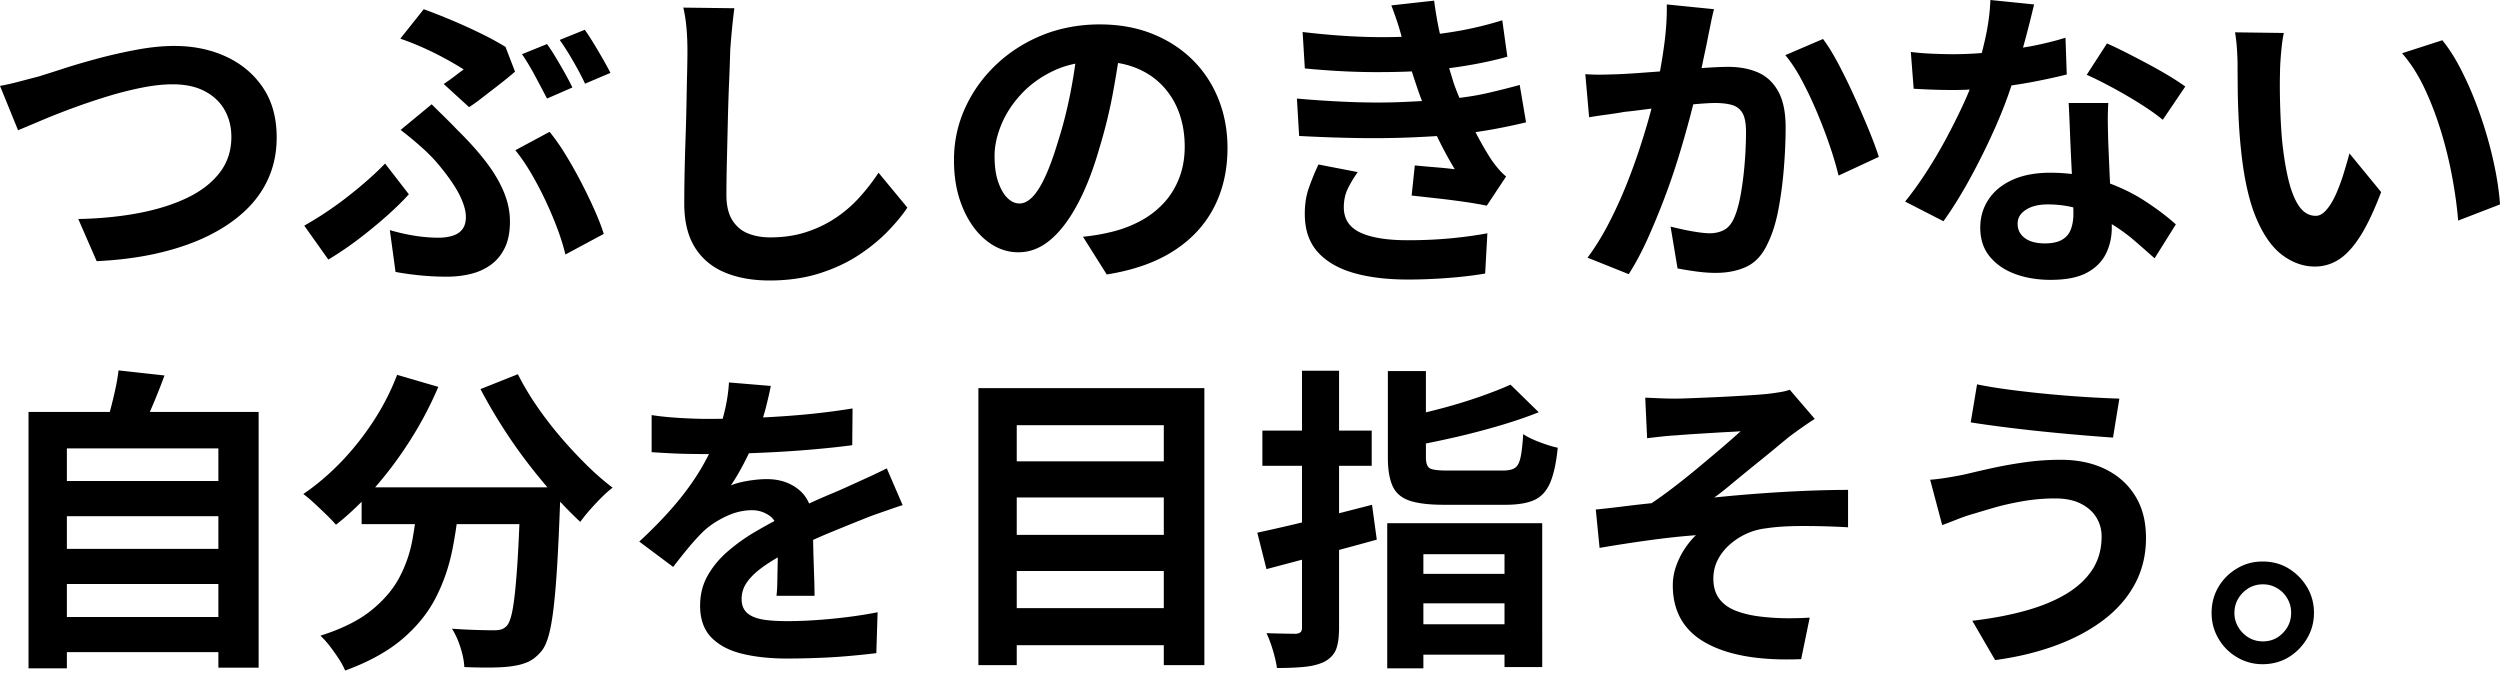
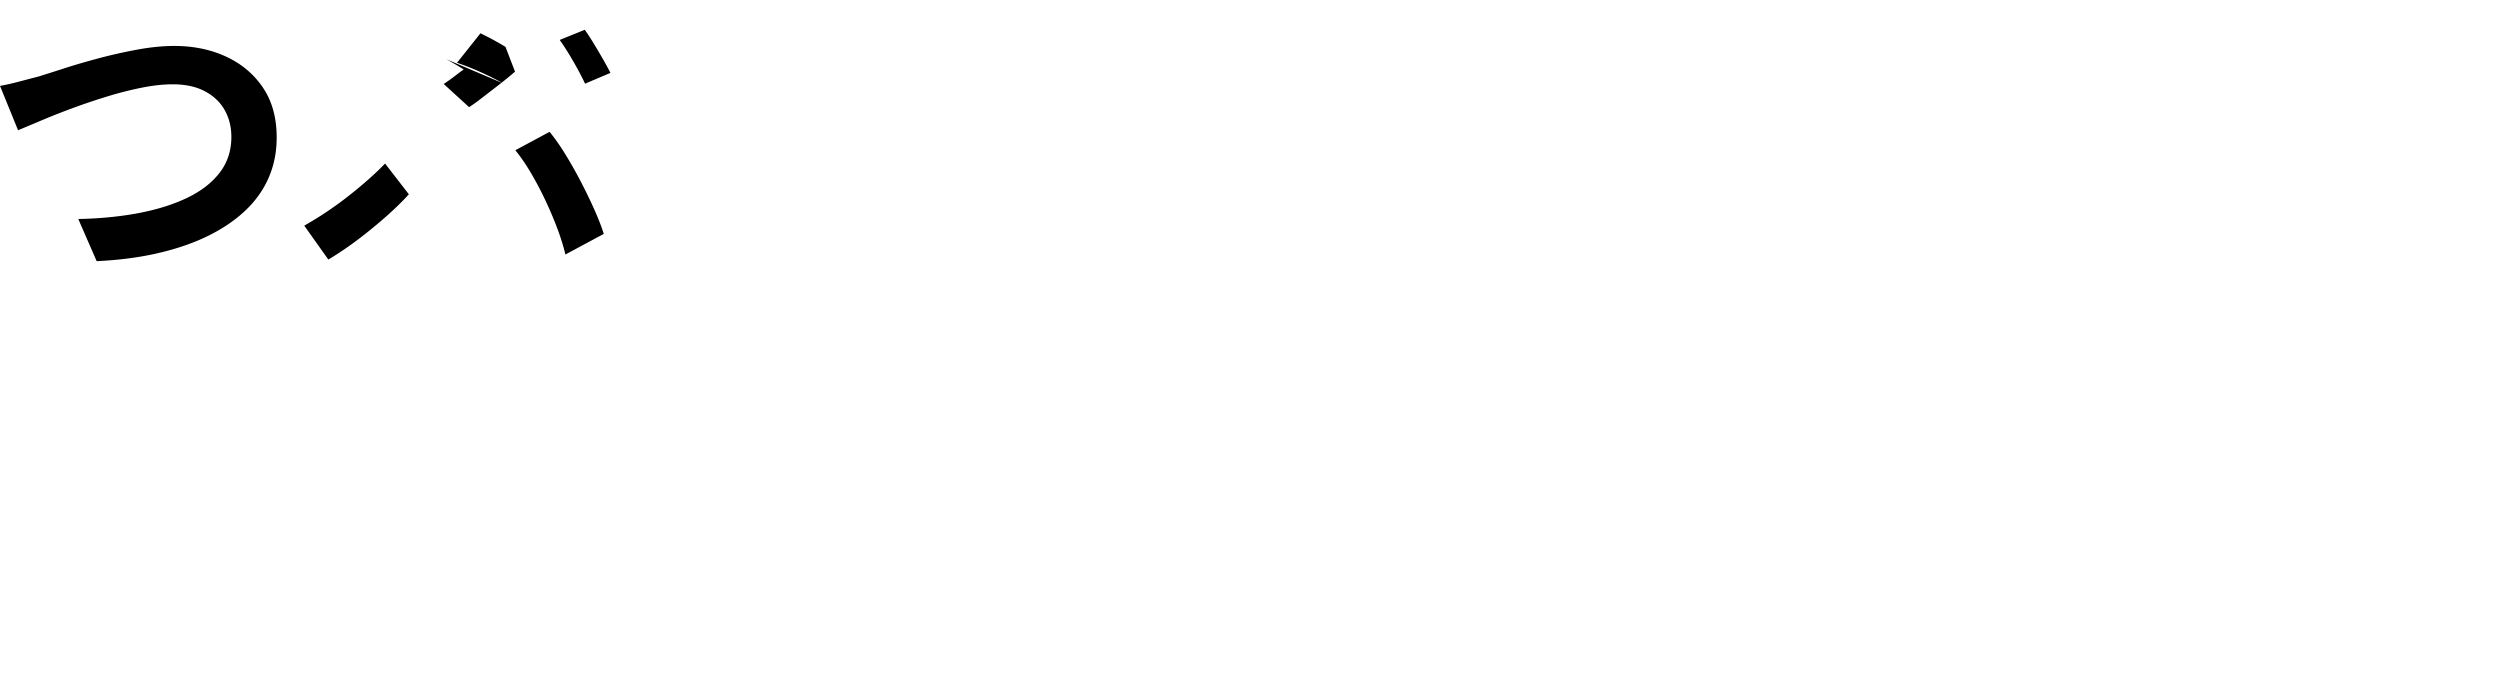
<svg xmlns="http://www.w3.org/2000/svg" width="791" height="213" viewBox="0 0 791 213" fill="none">
-   <path d="M71.6 17.95c-4.884-2.276-10.36-3.41-16.447-3.41-3.61 0-7.5.382-11.682 1.154a159.767 159.767 0 00-12.284 2.757c-4.011 1.073-7.672 2.136-10.98 3.21a694.556 694.556 0 01-7.873 2.506c-1.805.472-3.84 1.003-6.117 1.605-2.276.601-4.342 1.073-6.217 1.404l5.716 14.039c2.076-.873 4.613-1.936 7.621-3.21a223.208 223.208 0 019.827-3.86c3.54-1.304 7.17-2.527 10.88-3.66a111.86 111.86 0 0110.88-2.758c3.54-.702 6.79-1.053 9.728-1.053 4.011 0 7.4.732 10.178 2.206 2.778 1.475 4.864 3.46 6.268 5.967 1.404 2.507 2.106 5.335 2.106 8.474 0 4.342-1.234 8.122-3.71 11.331-2.478 3.209-5.917 5.866-10.33 7.972-4.412 2.106-9.546 3.71-15.392 4.814-5.846 1.103-12.184 1.724-19.003 1.855l5.816 13.337c7.09-.331 13.588-1.183 19.504-2.557 5.917-1.374 11.181-3.19 15.794-5.465 4.613-2.277 8.544-4.944 11.783-8.023 3.239-3.078 5.696-6.548 7.37-10.429 1.675-3.88 2.507-8.092 2.507-12.635 0-6.217-1.434-11.462-4.312-15.744-2.877-4.282-6.748-7.55-11.632-9.827zm42.417 57.26a150.707 150.707 0 008.724-7.22c2.608-2.337 4.814-4.513 6.619-6.519l-7.521-9.727c-1.534 1.604-3.309 3.289-5.315 5.064a138.725 138.725 0 01-6.468 5.365 109.574 109.574 0 01-7.019 5.064 110.78 110.78 0 01-6.77 4.162l7.622 10.73a107.18 107.18 0 0010.128-6.92zm71.098-48.737l8.022-3.409a91.424 91.424 0 00-2.306-4.262 227.726 227.726 0 00-2.958-5.014c-1.033-1.705-1.986-3.159-2.858-4.362l-7.922 3.209c1.333 1.875 2.757 4.111 4.261 6.719 1.505 2.607 2.758 4.983 3.761 7.12zM172.58 63.426a118.463 118.463 0 013.76 8.875c1.103 2.938 1.956 5.686 2.558 8.223l12.133-6.518c-.732-2.337-1.755-4.964-3.058-7.872a163.053 163.053 0 00-4.312-8.875 137.603 137.603 0 00-4.864-8.574c-1.674-2.707-3.309-5.034-4.913-6.969l-10.831 5.816c1.735 2.136 3.41 4.583 5.014 7.32a107.975 107.975 0 014.513 8.574zm-31.337-44.674a108.967 108.967 0 015.465 3.209 122.88 122.88 0 00-2.808 2.106 63.101 63.101 0 01-3.51 2.507l8.023 7.32c1.073-.672 2.276-1.524 3.61-2.557a1472.29 1472.29 0 014.161-3.209 210.786 210.786 0 003.961-3.108 76.136 76.136 0 002.808-2.357l-3.008-7.822c-2.277-1.404-4.914-2.838-7.922-4.312a180.545 180.545 0 00-9.176-4.161 205.993 205.993 0 00-8.774-3.46l-7.421 9.326a87.335 87.335 0 017.571 3.008 97.378 97.378 0 017.02 3.51z" fill="#000" />
-   <path d="M143.299 74.557c-1.334.431-2.838.652-4.513.652-2.407 0-4.894-.2-7.471-.602a62.637 62.637 0 01-7.972-1.805l1.805 13.237c2.477.462 5.114.833 7.922 1.103a86.64 86.64 0 008.323.401c2.738 0 5.094-.29 7.471-.852 2.377-.572 4.493-1.524 6.368-2.858s3.359-3.129 4.462-5.365c1.103-2.236 1.655-5.034 1.655-8.373 0-3.079-.632-6.167-1.906-9.276-1.273-3.109-3.138-6.287-5.615-9.526-2.477-3.24-5.515-6.639-9.126-10.179a161.742 161.742 0 00-3.91-3.96 511.805 511.805 0 01-4.212-4.162l-9.827 8.122a107.268 107.268 0 014.963 4.011c1.635 1.404 3.059 2.708 4.262 3.911 1.133 1.133 2.357 2.507 3.66 4.112a67.124 67.124 0 013.761 5.114c1.203 1.805 2.176 3.63 2.908 5.465.732 1.835 1.103 3.49 1.103 4.964 0 1.474-.351 2.798-1.053 3.76-.702.973-1.725 1.675-3.058 2.106zm29.782-43.37l8.023-3.51c-.602-1.274-1.374-2.738-2.307-4.412a182.347 182.347 0 00-2.908-5.014c-1.003-1.675-1.935-3.109-2.808-4.312l-7.922 3.209c1.334 1.935 2.728 4.241 4.162 6.919a640.117 640.117 0 013.76 7.12zm98.825 31.287a40.28 40.28 0 01-7.571 6.518c-2.808 1.875-5.916 3.359-9.326 4.462-3.409 1.103-7.19 1.655-11.331 1.655-2.608 0-4.944-.421-7.02-1.254-2.076-.832-3.73-2.236-4.964-4.212-1.233-1.975-1.855-4.632-1.855-7.972 0-3.078.05-6.688.151-10.83.1-4.141.2-8.353.3-12.635.101-4.282.231-8.373.402-12.284.17-3.911.28-7.24.351-9.978.13-2.005.32-4.212.551-6.618.231-2.407.481-4.643.752-6.719l-16.145-.2c.472 2.005.803 4.161 1.003 6.467.201 2.307.301 4.663.301 7.07 0 1.735-.03 4.082-.1 7.02-.071 2.938-.131 6.237-.201 9.877-.07 3.64-.17 7.37-.301 11.181-.13 3.81-.23 7.471-.301 10.98-.07 3.51-.1 6.64-.1 9.377 0 5.686 1.123 10.308 3.359 13.888 2.237 3.58 5.385 6.218 9.427 7.922 4.041 1.705 8.804 2.558 14.289 2.558 5.486 0 10.861-.732 15.544-2.207 4.683-1.474 8.804-3.379 12.384-5.715 3.58-2.337 6.669-4.844 9.276-7.521 2.607-2.678 4.713-5.215 6.317-7.621l-9.125-11.031a65.374 65.374 0 01-6.067 7.822zM377.45 19.053c-3.54-3.54-7.802-6.318-12.786-8.323-4.984-2.006-10.579-3.009-16.797-3.009-6.217 0-12.514 1.134-18.1 3.41-5.585 2.276-10.459 5.395-14.641 9.376-4.181 3.981-7.44 8.544-9.777 13.688-2.336 5.144-3.51 10.63-3.51 16.446 0 5.816.923 10.63 2.758 15.042 1.835 4.412 4.312 7.871 7.421 10.378 3.108 2.507 6.498 3.761 10.178 3.761 3.68 0 7.07-1.324 10.178-3.961 3.109-2.637 5.967-6.398 8.574-11.281 2.608-4.884 4.884-10.7 6.819-17.449a159.165 159.165 0 004.312-17.448 365.13 365.13 0 001.665-9.748 27.05 27.05 0 015.455 1.475c3.339 1.303 6.187 3.178 8.524 5.615 2.336 2.437 4.111 5.295 5.315 8.574 1.203 3.28 1.805 6.89 1.805 10.83 0 3.61-.582 6.92-1.755 9.928-1.174 3.008-2.788 5.635-4.864 7.872a28.08 28.08 0 01-7.27 5.615c-2.778 1.504-5.766 2.658-8.975 3.46a70.112 70.112 0 01-4.212.902c-1.474.271-3.179.502-5.114.702l7.521 11.933c8.423-1.333 15.463-3.81 21.109-7.42 5.645-3.61 9.907-8.193 12.785-13.738 2.878-5.546 4.312-11.833 4.312-18.853 0-5.485-.932-10.6-2.808-15.342-1.875-4.744-4.582-8.895-8.122-12.435zm-42.619 25.47c-1.333 4.483-2.677 8.194-4.011 11.132-1.334 2.938-2.687 5.134-4.061 6.568-1.374 1.434-2.758 2.156-4.162 2.156s-2.587-.552-3.76-1.655c-1.173-1.103-2.156-2.777-2.958-5.013-.803-2.237-1.204-5.035-1.204-8.374 0-3.139.722-6.448 2.156-9.927 1.434-3.48 3.56-6.72 6.368-9.727 2.808-3.009 6.247-5.466 10.329-7.371 2.065-.963 4.302-1.685 6.698-2.166a165.327 165.327 0 01-1.484 8.935c-1.073 5.485-2.376 10.63-3.911 15.443zm94.764 9.928l-12.435-2.406a78.079 78.079 0 00-3.058 7.47c-.903 2.578-1.324 5.466-1.254 8.675.07 4.743 1.434 8.603 4.112 11.582 2.677 2.968 6.438 5.164 11.281 6.568 4.843 1.404 10.61 2.106 17.298 2.106 4.081 0 8.293-.17 12.635-.501 4.342-.331 8.253-.803 11.733-1.404l.702-12.736c-3.54.672-7.441 1.203-11.683 1.605-4.241.4-8.744.601-13.487.601-6.619 0-11.653-.822-15.092-2.456-3.44-1.635-5.164-4.292-5.164-7.973 0-2.206.431-4.191 1.303-5.966a36.18 36.18 0 013.109-5.165zM427.79 32.29a343.97 343.97 0 01-17.449-1.103l.702 11.832c6.087.331 12.164.552 18.251.652 6.087.1 11.883.03 17.398-.2 2.808-.12 5.456-.26 7.942-.421 1.645 3.44 3.52 6.939 5.646 10.499-1.474-.2-3.429-.401-5.866-.602-2.437-.2-4.693-.401-6.769-.602l-1.003 9.527c2.477.27 5.195.572 8.173.903 2.978.33 5.846.701 8.624 1.102 2.778.402 5.094.803 6.969 1.204l6.117-9.226a21.883 21.883 0 01-2.456-2.457 41.258 41.258 0 01-2.056-2.657c-1.534-2.337-3.079-4.964-4.613-7.872-.191-.35-.361-.712-.542-1.063 2.086-.3 4.112-.632 6.057-.993a186.73 186.73 0 009.928-2.105l-2.006-11.833c-2.878.802-6.247 1.654-10.128 2.557-2.627.611-5.615 1.123-8.945 1.534a81.42 81.42 0 01-1.785-4.593 845.088 845.088 0 01-1.464-4.803 154.72 154.72 0 006.679-1.013c4.212-.732 8.122-1.604 11.732-2.607l-1.604-11.532a112.082 112.082 0 01-12.435 3.108c-2.366.452-4.803.833-7.29 1.154-.09-.402-.19-.793-.281-1.204A121.177 121.177 0 01453.762.2l-13.538 1.505c.732 1.935 1.404 3.83 2.006 5.665a80.52 80.52 0 011.253 4.282c-3.509.12-7.169.14-11.03.03-6.187-.17-12.956-.681-20.307-1.554l.702 11.532c7.692.732 14.892 1.123 21.61 1.153 4.423.02 8.504-.05 12.244-.22a263.09 263.09 0 001.946 5.886c.391 1.133.822 2.297 1.273 3.49-2.075.12-4.231.23-6.488.32-4.883.201-10.098.201-15.643 0zm158.992-1.604a192.473 192.473 0 00-5.014-10.28c-1.705-3.238-3.359-5.936-4.964-8.071l-11.933 5.114c1.805 2.136 3.56 4.813 5.265 8.022a124.526 124.526 0 014.813 10.178c1.504 3.58 2.838 7.09 4.011 10.53 1.174 3.44 2.086 6.568 2.758 9.376l12.735-5.917c-.732-2.336-1.785-5.184-3.158-8.523a325.97 325.97 0 00-4.513-10.43zM518.893 46.63a191.98 191.98 0 01-4.462 12.234 139.105 139.105 0 01-5.566 12.083c-2.035 3.911-4.231 7.44-6.568 10.58l13.036 5.214c2.136-3.34 4.142-7.1 6.017-11.281a237.431 237.431 0 005.315-12.886 206.96 206.96 0 004.512-13.187 337.02 337.02 0 003.51-12.284c.381-1.434.722-2.788 1.053-4.091.271-.02.542-.05.802-.07 2.638-.231 4.693-.352 6.167-.352 2.136 0 3.931.221 5.365.652 1.434.432 2.527 1.284 3.259 2.558.732 1.273 1.104 3.239 1.104 5.916 0 3.279-.151 6.699-.452 10.279-.301 3.58-.732 6.899-1.303 9.977-.572 3.079-1.324 5.586-2.257 7.521-.802 1.605-1.835 2.728-3.108 3.36-1.274.631-2.738.952-4.413.952-.872 0-2.025-.1-3.459-.3a67.502 67.502 0 01-4.513-.803c-1.574-.33-3.028-.672-4.362-1.003l2.206 13.237c1.735.331 3.691.652 5.867.953 2.176.3 4.231.451 6.167.451 3.81 0 7.099-.672 9.877-2.005 2.778-1.334 4.964-3.74 6.568-7.22 1.465-2.939 2.608-6.519 3.41-10.73.802-4.212 1.384-8.624 1.755-13.237.371-4.613.551-8.895.551-12.836 0-4.813-.782-8.624-2.356-11.432-1.575-2.808-3.711-4.793-6.418-5.966-2.708-1.174-5.836-1.755-9.376-1.755-1.474 0-3.339.07-5.616.2-.902.05-1.855.12-2.828.19.361-1.784.732-3.57 1.124-5.354.401-1.835.732-3.49 1.002-4.964.271-1.273.552-2.657.853-4.161.3-1.505.621-2.888.952-4.162l-14.941-1.504c.07 3.74-.171 7.721-.702 11.933a171.318 171.318 0 01-1.454 9.266c-2.417.18-4.733.35-6.92.511-2.376.17-4.362.281-5.966.351-1.875.07-3.68.12-5.415.15-1.735.03-3.51-.02-5.315-.15l1.203 13.638c1.535-.27 3.43-.551 5.666-.852 2.236-.301 4.061-.582 5.465-.853 1.404-.13 3.39-.37 5.967-.702.852-.11 1.735-.22 2.627-.33-.09.34-.18.671-.27 1.032-.933 3.48-2.056 7.22-3.36 11.232zm160.948-26.273a369.266 369.266 0 00-7.02-3.66 131.676 131.676 0 00-6.167-2.959l-6.418 9.928c2.277 1.003 4.934 2.326 7.972 3.96a154.016 154.016 0 018.875 5.165c2.878 1.805 5.285 3.51 7.22 5.115l7.12-10.53c-1.273-.932-2.928-2.025-4.964-3.259a144.444 144.444 0 00-6.618-3.76zm-12.214 37.724c-.12-2.366-.221-4.642-.311-6.788-.1-2.377-.18-4.332-.251-5.867-.07-2.206-.12-4.362-.15-6.468s.02-4.231.15-6.367H654.53c.131 2.607.271 5.615.402 9.025.13 3.41.28 6.819.451 10.228.05 1.103.1 2.166.16 3.21a57.981 57.981 0 00-6.829-.402c-4.683 0-8.674.752-11.983 2.256-3.309 1.504-5.836 3.58-7.571 6.218-1.735 2.637-2.607 5.595-2.607 8.874 0 3.68 1.002 6.739 3.008 9.176 2.006 2.436 4.683 4.282 8.022 5.515 3.34 1.233 7.09 1.855 11.232 1.855 4.813 0 8.603-.732 11.381-2.206 2.778-1.474 4.793-3.46 6.067-5.966 1.274-2.507 1.905-5.295 1.905-8.374v-1.083c2.708 1.675 5.165 3.47 7.381 5.395a769.229 769.229 0 016.167 5.415l6.719-10.73c-2.808-2.537-6.187-5.084-10.128-7.62-3.219-2.067-6.779-3.821-10.67-5.296h-.01zm-12.405 14.47c-.531 1.435-1.474 2.538-2.807 3.31-1.334.772-3.139 1.153-5.416 1.153-2.737 0-4.863-.572-6.367-1.705-1.504-1.133-2.257-2.637-2.257-4.512 0-1.875.873-3.28 2.608-4.412 1.735-1.134 4.041-1.705 6.919-1.705 2.878 0 5.535.32 8.092.942.021.783.031 1.475.031 2.066 0 1.805-.271 3.43-.803 4.864zm-39.51-28.629a148.703 148.703 0 01-6.217 10.53c-2.206 3.409-4.442 6.518-6.719 9.325l12.134 6.218c2.878-4.011 5.716-8.594 8.524-13.739a217.158 217.158 0 007.822-15.844c2.086-4.693 3.8-9.145 5.184-13.387 2.477-.36 4.884-.752 7.2-1.203 3.981-.772 7.401-1.524 10.279-2.256l-.401-11.633c-3.209 1.003-6.789 1.885-10.73 2.658-.883.17-1.805.31-2.708.47a272.397 272.397 0 001.906-7.139 656.808 656.808 0 001.604-6.518L629.752 0c-.131 3.88-.682 8.002-1.655 12.384a128.69 128.69 0 01-1.073 4.393c-3.059.25-6.097.37-9.105.37-1.876 0-4.032-.05-6.468-.15-2.437-.1-4.734-.28-6.869-.551l.902 11.632c2.206.13 4.342.23 6.418.3 2.076.071 4.111.101 6.117.101 1.715 0 3.449-.05 5.184-.13a106.483 106.483 0 01-2.226 5.094 208.408 208.408 0 01-5.265 10.48zm125.8 11.031a58.54 58.54 0 01-2.406 6.468c-.903 2.046-1.906 3.69-3.009 4.964-1.103 1.273-2.226 1.905-3.359 1.905-2.136 0-3.911-1.023-5.315-3.059-1.404-2.035-2.537-4.893-3.409-8.573-.873-3.68-1.545-7.922-2.006-12.736-.2-2.406-.351-4.833-.451-7.27-.1-2.437-.171-4.833-.201-7.17-.03-2.336-.02-4.613.05-6.819 0-.933.051-2.136.151-3.61.1-1.464.231-2.968.401-4.513.17-1.534.381-2.908.652-4.11l-15.443-.201c.271 1.534.471 3.279.602 5.214.13 1.935.2 3.61.2 5.014 0 2.005.02 4.543.05 7.621.03 3.079.131 6.318.301 9.727.171 3.41.421 6.649.752 9.727.933 8.955 2.537 16.125 4.814 21.51 2.276 5.385 5.034 9.276 8.273 11.683 3.239 2.406 6.668 3.61 10.278 3.61 2.738 0 5.285-.752 7.621-2.257 2.337-1.504 4.593-3.98 6.769-7.42s4.362-8.073 6.568-13.889l-10.027-12.234a168.732 168.732 0 01-1.856 6.418zm48.134-.451a123.988 123.988 0 00-2.757-11.432 130.221 130.221 0 00-3.911-11.482 104.145 104.145 0 00-4.814-10.53c-1.735-3.279-3.55-6.046-5.415-8.323l-12.735 4.112c2.737 3.138 5.134 6.889 7.17 11.231 2.035 4.342 3.79 8.955 5.264 13.838a131.01 131.01 0 013.51 14.541c.873 4.813 1.474 9.256 1.805 13.337L791 64.68c-.201-3.079-.652-6.468-1.354-10.179zM48.234 128.427a206.847 206.847 0 003.81-9.627l-14.54-1.604a61.89 61.89 0 01-.952 5.665 134.737 134.737 0 01-1.815 7.471H9.025v81.126H21.16v-5.115h47.933v4.914h12.736v-80.925H47.412c.27-.622.541-1.243.822-1.905zM21.16 163.324h47.933v10.329H21.16v-10.329zm0 31.889v-10.429h47.933v10.429H21.16zm47.933-43.02H21.16v-10.329h47.933v10.329zm108.05-14.19a114.356 114.356 0 01-7.471-9.777c-2.276-3.339-4.212-6.618-5.816-9.827l-11.833 4.713a166.904 166.904 0 006.719 11.582 157.997 157.997 0 007.871 11.332 185.67 185.67 0 006.599 8.172H118.68c3.981-4.542 7.691-9.526 11.131-14.941a116.53 116.53 0 008.875-16.847l-13.037-3.811c-1.935 5.085-4.442 9.978-7.52 14.691-3.079 4.713-6.499 9.025-10.279 12.936-3.781 3.911-7.742 7.271-11.883 10.078 1.003.732 2.156 1.705 3.46 2.908a220.692 220.692 0 013.86 3.661c1.274 1.233 2.277 2.286 3.009 3.158 2.767-2.166 5.475-4.612 8.122-7.28v7.08h16.867c-.23 1.614-.491 3.219-.772 4.813a41.19 41.19 0 01-4.162 12.084c-2.005 3.78-4.983 7.25-8.924 10.429-3.941 3.179-9.296 5.836-16.045 7.972 1.003.933 2.006 2.056 3.008 3.359a63.575 63.575 0 012.808 3.961c.873 1.334 1.534 2.578 2.006 3.711 7.491-2.738 13.517-6.067 18.1-9.978 4.583-3.911 8.093-8.243 10.529-12.986 2.437-4.743 4.192-9.797 5.265-15.142a144.427 144.427 0 001.394-8.223h19.845c-.2 5.084-.431 9.486-.682 13.187-.401 5.846-.852 10.258-1.354 13.236-.501 2.979-1.153 4.894-1.955 5.766-.602.602-1.203.983-1.805 1.154-.602.17-1.374.25-2.306.25-1.204 0-3.009-.03-5.416-.1-2.406-.07-5.013-.201-7.821-.401 1.073 1.675 1.975 3.66 2.707 5.966.732 2.307 1.133 4.363 1.204 6.168 3.008.13 5.886.18 8.624.15 2.737-.04 4.943-.18 6.618-.451 1.935-.271 3.63-.732 5.064-1.404 1.434-.672 2.828-1.805 4.162-3.41.872-1.073 1.604-2.677 2.206-4.813.601-2.136 1.123-5.014 1.554-8.624.431-3.61.822-8.143 1.153-13.588.331-5.445.632-11.953.903-19.504.02-.201.04-.431.05-.672a123.468 123.468 0 006.358 6.388 45.233 45.233 0 012.958-3.71 84.599 84.599 0 013.71-3.961c1.304-1.304 2.487-2.357 3.56-3.159-2.738-2.076-5.535-4.513-8.373-7.321a143.143 143.143 0 01-8.323-8.975h.01zm97.922 12.836a709.72 709.72 0 01-5.616 2.557 162.19 162.19 0 01-6.267 2.758 212.865 212.865 0 00-6.969 3.058c-.071.03-.141.071-.211.101-.692-1.615-1.665-2.999-2.948-4.112-2.778-2.406-6.268-3.61-10.479-3.61-1.133 0-2.427.08-3.861.251-1.434.17-2.828.401-4.162.702-1.333.301-2.436.652-3.309 1.053 1.404-2.076 2.788-4.433 4.162-7.07a112.955 112.955 0 001.554-3.119c2.798-.1 5.686-.23 8.674-.391 4.242-.23 8.424-.531 12.535-.902 4.112-.371 7.942-.782 11.482-1.254l.1-11.632a220.97 220.97 0 01-15.443 1.955c-4.352.402-8.634.682-12.875.893a66.86 66.86 0 00.842-2.948c.732-2.878 1.273-5.215 1.604-7.02l-13.236-1.103c-.131 2.537-.522 5.265-1.154 8.173a68.762 68.762 0 01-.832 3.319c-1.655.02-3.279.04-4.833.04-2.538 0-5.486-.1-8.825-.301-3.339-.2-6.287-.501-8.825-.902v11.732c1.876.131 3.841.251 5.917.351 2.076.101 4.091.171 6.067.201 1.975.03 3.63.05 4.964.05h1.193a74.443 74.443 0 01-2.698 4.924c-2.206 3.68-4.893 7.39-8.072 11.131-3.179 3.74-6.939 7.621-11.281 11.632l10.729 8.022a180.814 180.814 0 014.864-6.117 73.263 73.263 0 014.462-4.913c1.936-1.875 4.332-3.49 7.17-4.864 2.838-1.374 5.666-2.055 8.474-2.055 2.076 0 3.961.621 5.666 1.855a5.267 5.267 0 011.404 1.564 169.423 169.423 0 00-6.318 3.55 57.219 57.219 0 00-8.574 6.167c-2.607 2.276-4.693 4.813-6.267 7.621-1.575 2.808-2.357 5.947-2.357 9.426 0 4.282 1.183 7.642 3.56 10.079 2.377 2.436 5.636 4.161 9.777 5.164 4.142 1.003 8.825 1.504 14.039 1.504 3.209 0 6.569-.07 10.078-.201 3.51-.13 6.899-.35 10.179-.651 3.279-.301 5.986-.582 8.122-.853l.401-12.936c-4.412.873-9.195 1.555-14.34 2.056-5.144.501-9.857.752-14.139.752-2.477 0-4.613-.1-6.418-.301-1.805-.2-3.309-.571-4.512-1.103-1.204-.531-2.106-1.253-2.708-2.156-.602-.902-.902-2.055-.902-3.459 0-1.876.531-3.59 1.604-5.165 1.073-1.574 2.637-3.128 4.713-4.663 1.464-1.093 3.189-2.196 5.124-3.319l-.06 3.119c-.03 1.735-.07 3.389-.1 4.964a42.855 42.855 0 01-.251 4.061h12.034c0-1.605-.03-3.41-.1-5.415-.071-2.006-.131-4.062-.201-6.167-.07-2.106-.12-4.132-.15-6.067v-.03a186.149 186.149 0 015.013-2.176 959.48 959.48 0 0111.382-4.613 81.32 81.32 0 013.861-1.454c1.434-.502 2.878-1.003 4.312-1.504 1.434-.502 2.687-.923 3.76-1.254l-5.014-11.632a209.19 209.19 0 01-5.515 2.657v-.01zm34.496 59.616h12.134v-6.318h46.529v6.318h12.836v-87.644h-71.499v87.644zm12.134-18.05v-11.733h46.529v11.733h-46.529zm0-23.165v-11.833h46.529v11.833h-46.529zm46.529-34.696v11.431h-46.529v-11.431h46.529zm65.883 25.17c-3.459.902-6.949 1.795-10.429 2.677v-15.012h10.329v-11.131h-10.329v-18.952h-11.732v18.952h-12.535v11.131h12.535v17.93c-1.164.281-2.327.562-3.46.822a572.848 572.848 0 01-10.68 2.407l2.908 11.532c3.47-.922 7.231-1.915 11.232-2.978v21.53c0 .672-.151 1.133-.452 1.404-.3.271-.782.431-1.454.501-.671 0-1.905-.02-3.71-.05-1.805-.03-3.68-.08-5.616-.15.733 1.534 1.424 3.379 2.056 5.515.632 2.136 1.053 3.981 1.254 5.515 3.54 0 6.548-.13 9.025-.401 2.477-.271 4.542-.832 6.217-1.705 1.735-1.002 2.908-2.306 3.51-3.91.602-1.605.902-3.881.902-6.819v-24.529c4.001-1.073 7.983-2.146 11.934-3.249l-1.505-11.03zm47.833-22.363c-.2 3.28-.481 5.746-.852 7.421-.371 1.675-.973 2.778-1.805 3.309-.832.532-2.086.803-3.76.803h-17.549c-2.878 0-4.733-.231-5.566-.702-.832-.472-1.253-1.635-1.253-3.51v-4.352a326.034 326.034 0 0010.078-2.166 243.844 243.844 0 0013.487-3.56c4.413-1.304 8.454-2.688 12.134-4.162l-8.925-8.724c-2.677 1.203-5.866 2.457-9.576 3.76a162.168 162.168 0 01-11.733 3.61c-1.835.492-3.65.953-5.465 1.394v-13.076h-12.034v27.376c0 3.811.502 6.819 1.505 9.025 1.002 2.206 2.787 3.741 5.364 4.613 2.578.872 6.198 1.304 10.881 1.304h19.454c3.881 0 6.919-.502 9.125-1.504 2.206-1.003 3.881-2.828 5.014-5.466 1.133-2.637 1.936-6.337 2.407-11.081-1.605-.33-3.51-.922-5.716-1.754-2.206-.833-3.941-1.685-5.215-2.558zm-43.019 74.107h11.432v-4.312h25.671v3.911h11.933V165.53h-49.036v45.928zm11.432-13.939v-6.618h25.671v6.618h-25.671zm25.671-22.162v6.218h-25.671v-6.218h25.671zm80.574-19.203a470.13 470.13 0 00-14.189 1.253 79.328 79.328 0 004.462-3.459 761.899 761.899 0 014.864-4.011 725.86 725.86 0 015.064-4.112 423.414 423.414 0 004.963-4.061 411.27 411.27 0 014.513-3.71 158.221 158.221 0 013.961-2.858 94.339 94.339 0 013.961-2.658l-7.922-9.226c-.672.271-1.574.502-2.708.702a78.555 78.555 0 01-4.211.602c-1.274.13-2.928.271-4.964.401a620.506 620.506 0 01-13.939.752c-2.376.101-4.462.181-6.267.251-1.805.07-3.179.1-4.112.1-1.674 0-3.279-.03-4.813-.1-1.534-.07-3.109-.13-4.713-.201l.601 12.836c1.605-.2 3.189-.381 4.764-.551a79.954 79.954 0 014.262-.351 233.18 233.18 0 013.259-.251c1.373-.1 2.888-.201 4.562-.301 1.665-.1 3.32-.2 4.964-.301 1.635-.1 3.139-.18 4.513-.25 1.374-.071 2.457-.131 3.259-.201a266.082 266.082 0 01-5.766 5.064 763.983 763.983 0 01-7.371 6.217 251.276 251.276 0 01-7.822 6.268c-2.607 2.005-5.014 3.74-7.22 5.214-2.677.271-5.615.602-8.824 1.003-3.209.401-6.147.732-8.825 1.003l1.204 12.134a475.262 475.262 0 0115.593-2.407c5.315-.732 10.279-1.274 14.891-1.604-1.273 1.203-2.456 2.637-3.559 4.312a25.176 25.176 0 00-2.708 5.465 17.961 17.961 0 00-1.053 6.067c0 8.353 3.56 14.47 10.68 18.351 7.12 3.88 17.097 5.545 29.933 5.014l2.708-13.137c-1.876.13-4.182.201-6.92.201a73.61 73.61 0 01-8.423-.502c-2.938-.331-5.566-.932-7.872-1.805-2.306-.872-4.091-2.136-5.365-3.81-1.273-1.675-1.905-3.811-1.905-6.418 0-2.076.431-3.991 1.303-5.766.873-1.775 2.086-3.38 3.661-4.814a21.177 21.177 0 015.365-3.56c2.005-.932 4.181-1.534 6.518-1.805 3.078-.471 6.949-.702 11.632-.702s9.396.131 14.139.402v-11.833c-4.081 0-8.543.1-13.387.3-4.853.201-9.757.482-14.741.853zm89.399-19.655a686.073 686.073 0 0022.562 1.956l2.006-12.335c-2.607-.07-5.866-.22-9.777-.451a367.838 367.838 0 01-12.334-.953 330.682 330.682 0 01-12.535-1.404c-4.042-.531-7.501-1.103-10.379-1.704l-2.006 12.033c2.938.471 6.368.953 10.279 1.454 3.911.502 7.972.973 12.184 1.404zm20.106 11.933c-4.052-1.975-8.745-2.958-14.09-2.958-3.88 0-7.691.271-11.431.802-3.741.532-7.2 1.154-10.379 1.856a409.452 409.452 0 00-8.474 1.955c-1.604.331-3.409.672-5.415 1.003-2.005.331-3.881.571-5.615.702l3.81 14.34a174.937 174.937 0 004.864-1.856c1.775-.702 3.389-1.253 4.863-1.654a585.18 585.18 0 016.568-1.956c2.638-.772 5.646-1.454 9.026-2.055a59.62 59.62 0 0110.479-.903c3.209 0 5.896.552 8.072 1.655 2.176 1.103 3.811 2.557 4.914 4.362 1.103 1.805 1.654 3.81 1.654 6.017 0 3.941-.952 7.4-2.858 10.378-1.905 2.979-4.642 5.546-8.222 7.722-3.58 2.176-7.892 3.961-12.936 5.365-5.044 1.404-10.68 2.477-16.897 3.209l7.22 12.434c6.949-.932 13.337-2.476 19.153-4.612 5.816-2.136 10.86-4.834 15.142-8.073 4.282-3.239 7.591-7.039 9.928-11.382 2.336-4.342 3.509-9.195 3.509-14.54 0-5.345-1.133-9.657-3.409-13.337-2.276-3.68-5.435-6.498-9.476-8.474zm58.011 31.438c-2.407-1.474-5.144-2.206-8.223-2.206-3.078 0-5.646.732-8.122 2.206-2.477 1.474-4.433 3.429-5.867 5.866-1.434 2.437-2.156 5.165-2.156 8.173s.722 5.646 2.156 8.123c1.434 2.476 3.39 4.442 5.867 5.916 2.476 1.464 5.184 2.206 8.122 2.206 2.938 0 5.816-.732 8.223-2.206 2.407-1.474 4.342-3.44 5.816-5.916 1.474-2.477 2.206-5.185 2.206-8.123 0-2.938-.732-5.736-2.206-8.173-1.474-2.437-3.409-4.392-5.816-5.866zm-1.805 20.407c-1.735 1.775-3.841 2.657-6.318 2.657-1.674 0-3.178-.401-4.512-1.203a9.466 9.466 0 01-3.259-3.259c-.833-1.374-1.254-2.888-1.254-4.563 0-1.675.421-3.189 1.254-4.563a9.466 9.466 0 013.259-3.259c1.334-.802 2.838-1.203 4.512-1.203 1.675 0 3.089.401 4.463 1.203a8.905 8.905 0 013.259 3.259c.802 1.374 1.203 2.888 1.203 4.563 0 2.477-.872 4.593-2.607 6.368z" fill="#000" />
+   <path d="M71.6 17.95c-4.884-2.276-10.36-3.41-16.447-3.41-3.61 0-7.5.382-11.682 1.154a159.767 159.767 0 00-12.284 2.757c-4.011 1.073-7.672 2.136-10.98 3.21a694.556 694.556 0 01-7.873 2.506c-1.805.472-3.84 1.003-6.117 1.605-2.276.601-4.342 1.073-6.217 1.404l5.716 14.039c2.076-.873 4.613-1.936 7.621-3.21a223.208 223.208 0 019.827-3.86c3.54-1.304 7.17-2.527 10.88-3.66a111.86 111.86 0 0110.88-2.758c3.54-.702 6.79-1.053 9.728-1.053 4.011 0 7.4.732 10.178 2.206 2.778 1.475 4.864 3.46 6.268 5.967 1.404 2.507 2.106 5.335 2.106 8.474 0 4.342-1.234 8.122-3.71 11.331-2.478 3.209-5.917 5.866-10.33 7.972-4.412 2.106-9.546 3.71-15.392 4.814-5.846 1.103-12.184 1.724-19.003 1.855l5.816 13.337c7.09-.331 13.588-1.183 19.504-2.557 5.917-1.374 11.181-3.19 15.794-5.465 4.613-2.277 8.544-4.944 11.783-8.023 3.239-3.078 5.696-6.548 7.37-10.429 1.675-3.88 2.507-8.092 2.507-12.635 0-6.217-1.434-11.462-4.312-15.744-2.877-4.282-6.748-7.55-11.632-9.827zm42.417 57.26a150.707 150.707 0 008.724-7.22c2.608-2.337 4.814-4.513 6.619-6.519l-7.521-9.727c-1.534 1.604-3.309 3.289-5.315 5.064a138.725 138.725 0 01-6.468 5.365 109.574 109.574 0 01-7.019 5.064 110.78 110.78 0 01-6.77 4.162l7.622 10.73a107.18 107.18 0 0010.128-6.92zm71.098-48.737l8.022-3.409a91.424 91.424 0 00-2.306-4.262 227.726 227.726 0 00-2.958-5.014c-1.033-1.705-1.986-3.159-2.858-4.362l-7.922 3.209c1.333 1.875 2.757 4.111 4.261 6.719 1.505 2.607 2.758 4.983 3.761 7.12zM172.58 63.426a118.463 118.463 0 013.76 8.875c1.103 2.938 1.956 5.686 2.558 8.223l12.133-6.518c-.732-2.337-1.755-4.964-3.058-7.872a163.053 163.053 0 00-4.312-8.875 137.603 137.603 0 00-4.864-8.574c-1.674-2.707-3.309-5.034-4.913-6.969l-10.831 5.816c1.735 2.136 3.41 4.583 5.014 7.32a107.975 107.975 0 014.513 8.574zm-31.337-44.674a108.967 108.967 0 015.465 3.209 122.88 122.88 0 00-2.808 2.106 63.101 63.101 0 01-3.51 2.507l8.023 7.32c1.073-.672 2.276-1.524 3.61-2.557a1472.29 1472.29 0 014.161-3.209 210.786 210.786 0 003.961-3.108 76.136 76.136 0 002.808-2.357l-3.008-7.822c-2.277-1.404-4.914-2.838-7.922-4.312l-7.421 9.326a87.335 87.335 0 017.571 3.008 97.378 97.378 0 017.02 3.51z" fill="#000" />
</svg>